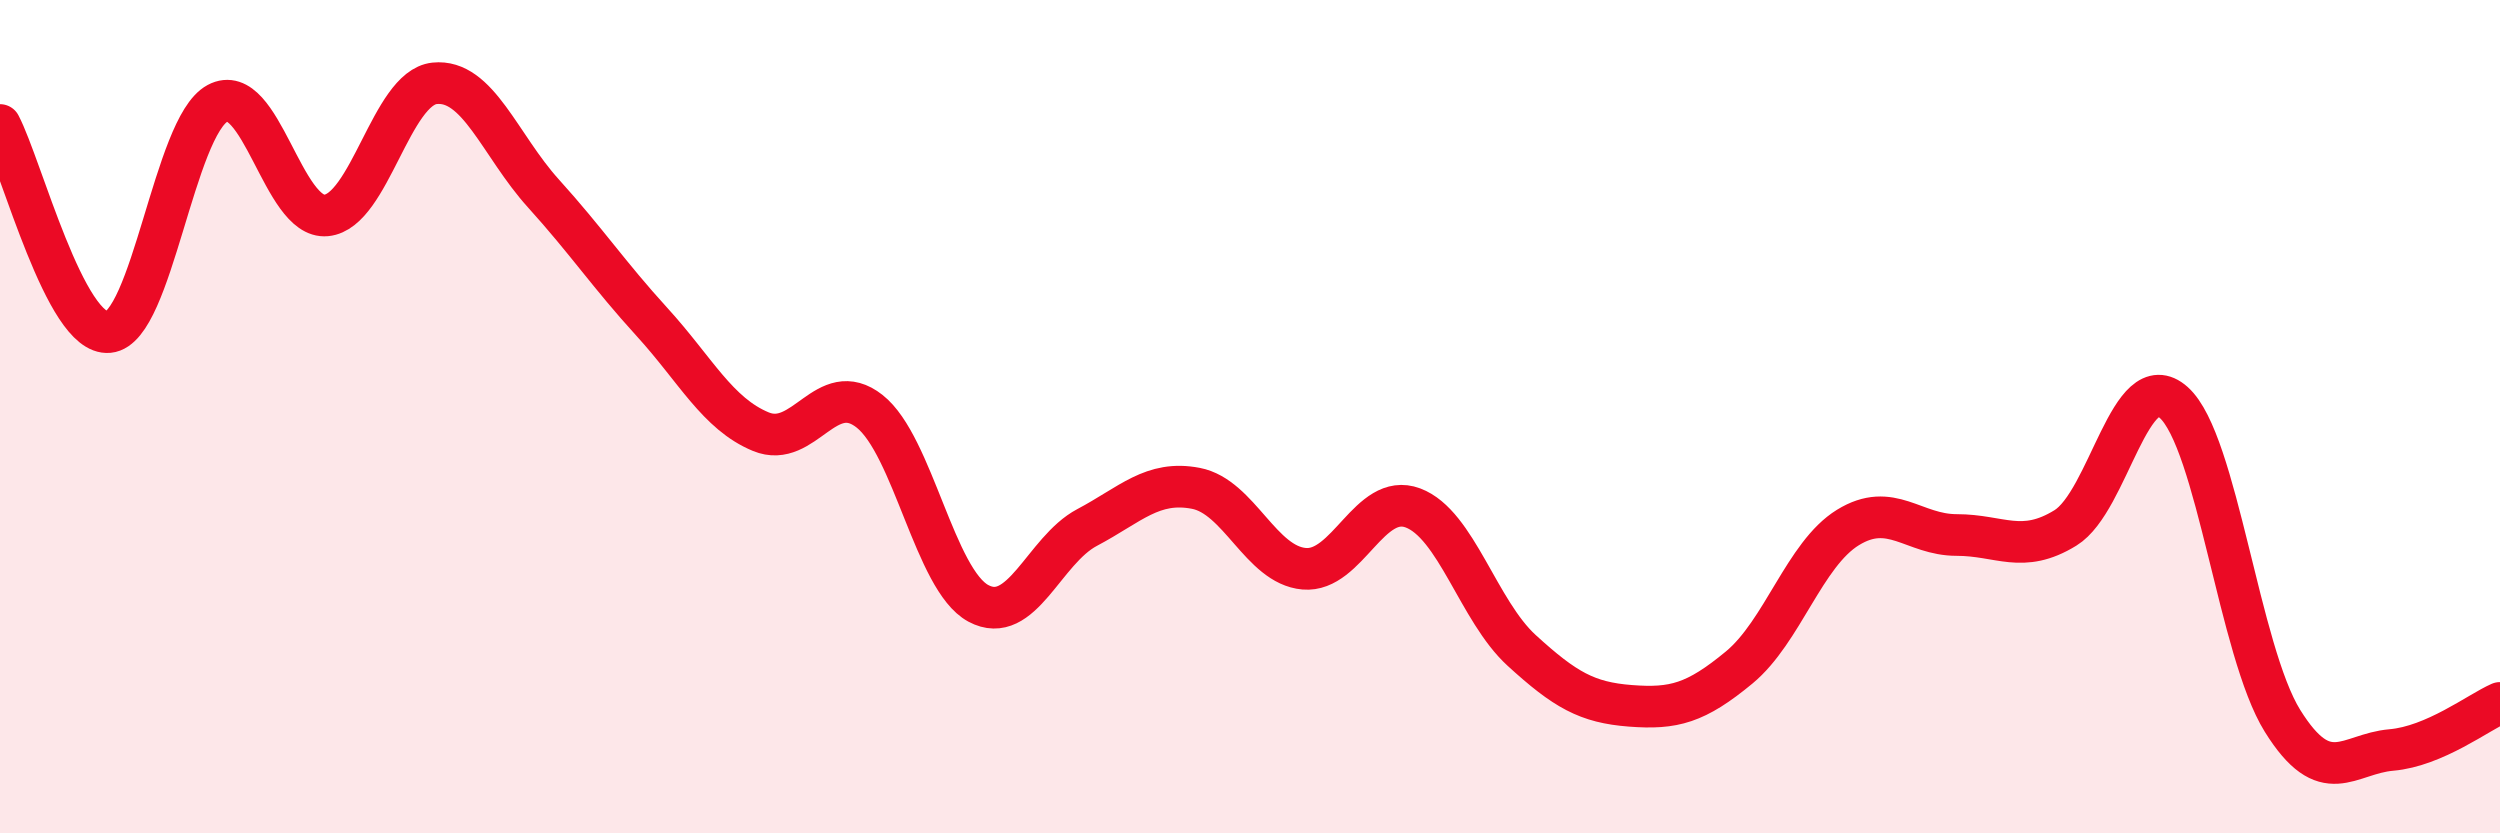
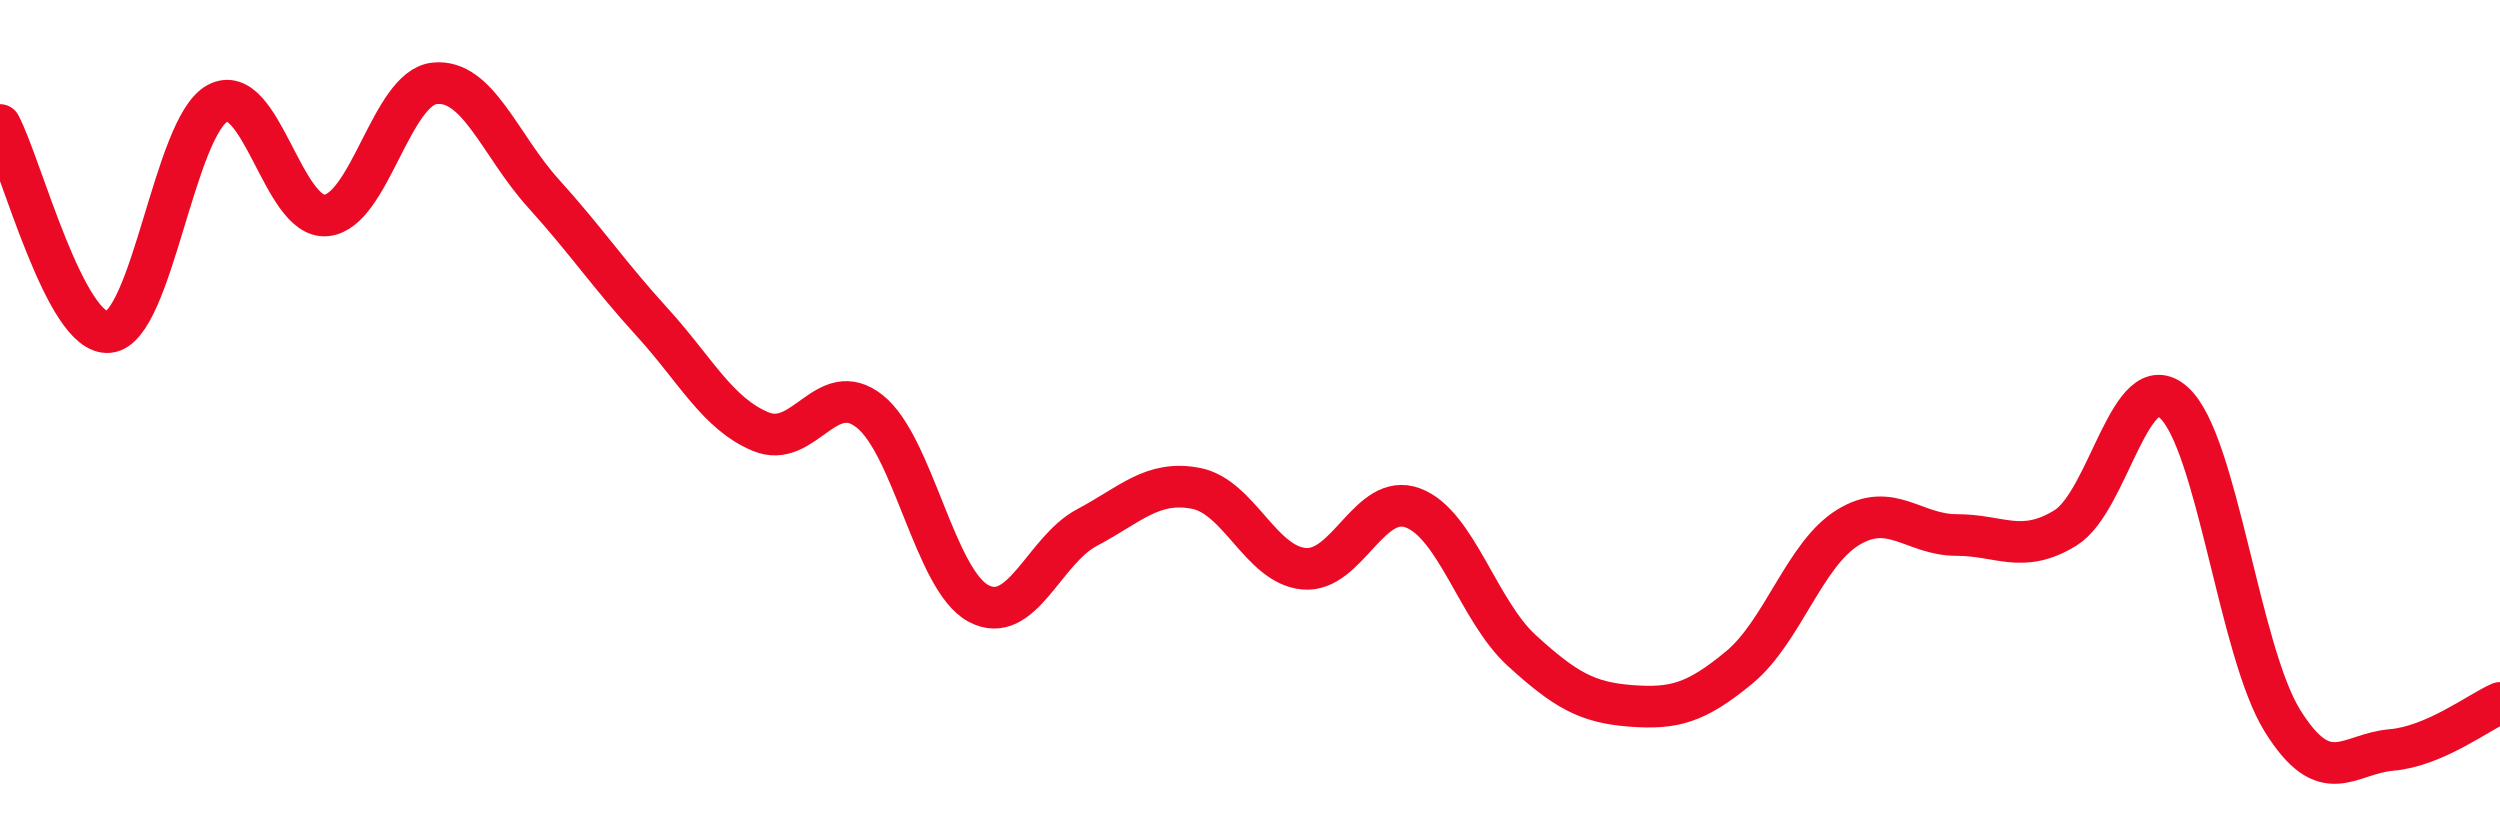
<svg xmlns="http://www.w3.org/2000/svg" width="60" height="20" viewBox="0 0 60 20">
-   <path d="M 0,3 C 0.52,3.99 1.57,8.07 2.61,7.97 C 3.65,7.87 4.18,3.04 5.22,2.48 C 6.26,1.92 6.79,5.27 7.83,5.17 C 8.87,5.07 9.39,2.11 10.43,2 C 11.47,1.89 12,3.49 13.04,4.64 C 14.08,5.79 14.61,6.59 15.65,7.73 C 16.69,8.87 17.22,9.93 18.26,10.36 C 19.3,10.79 19.83,9.05 20.87,9.87 C 21.91,10.69 22.44,13.92 23.48,14.48 C 24.52,15.04 25.05,13.21 26.09,12.66 C 27.13,12.11 27.66,11.52 28.7,11.72 C 29.74,11.92 30.26,13.56 31.3,13.65 C 32.34,13.74 32.87,11.8 33.91,12.19 C 34.95,12.58 35.48,14.66 36.52,15.61 C 37.56,16.56 38.09,16.86 39.13,16.94 C 40.17,17.02 40.7,16.88 41.74,16.02 C 42.78,15.16 43.31,13.3 44.35,12.66 C 45.39,12.02 45.92,12.84 46.96,12.84 C 48,12.84 48.53,13.31 49.57,12.67 C 50.61,12.03 51.13,8.73 52.17,9.66 C 53.21,10.59 53.74,15.63 54.78,17.3 C 55.82,18.97 56.35,18.09 57.39,18 C 58.43,17.91 59.48,17.1 60,16.87L60 20L0 20Z" fill="#EB0A25" opacity="0.1" stroke-linecap="round" stroke-linejoin="round" />
  <path d="M 0,3 C 0.52,3.99 1.57,8.07 2.61,7.97 C 3.65,7.87 4.18,3.04 5.22,2.48 C 6.26,1.92 6.79,5.27 7.83,5.17 C 8.87,5.07 9.39,2.11 10.43,2 C 11.47,1.89 12,3.49 13.04,4.64 C 14.08,5.79 14.61,6.59 15.65,7.73 C 16.69,8.87 17.22,9.93 18.26,10.36 C 19.3,10.79 19.83,9.05 20.87,9.87 C 21.91,10.69 22.44,13.92 23.48,14.48 C 24.52,15.04 25.05,13.21 26.09,12.66 C 27.13,12.11 27.66,11.52 28.7,11.72 C 29.74,11.92 30.26,13.56 31.3,13.65 C 32.34,13.74 32.87,11.8 33.91,12.19 C 34.95,12.58 35.48,14.66 36.52,15.61 C 37.56,16.56 38.09,16.86 39.13,16.94 C 40.17,17.02 40.7,16.88 41.74,16.02 C 42.78,15.16 43.31,13.3 44.35,12.66 C 45.39,12.02 45.92,12.84 46.96,12.84 C 48,12.84 48.53,13.31 49.57,12.67 C 50.61,12.03 51.13,8.73 52.17,9.66 C 53.21,10.59 53.74,15.63 54.78,17.3 C 55.82,18.97 56.35,18.09 57.39,18 C 58.43,17.91 59.48,17.1 60,16.87" stroke="#EB0A25" stroke-width="1" fill="none" stroke-linecap="round" stroke-linejoin="round" />
</svg>